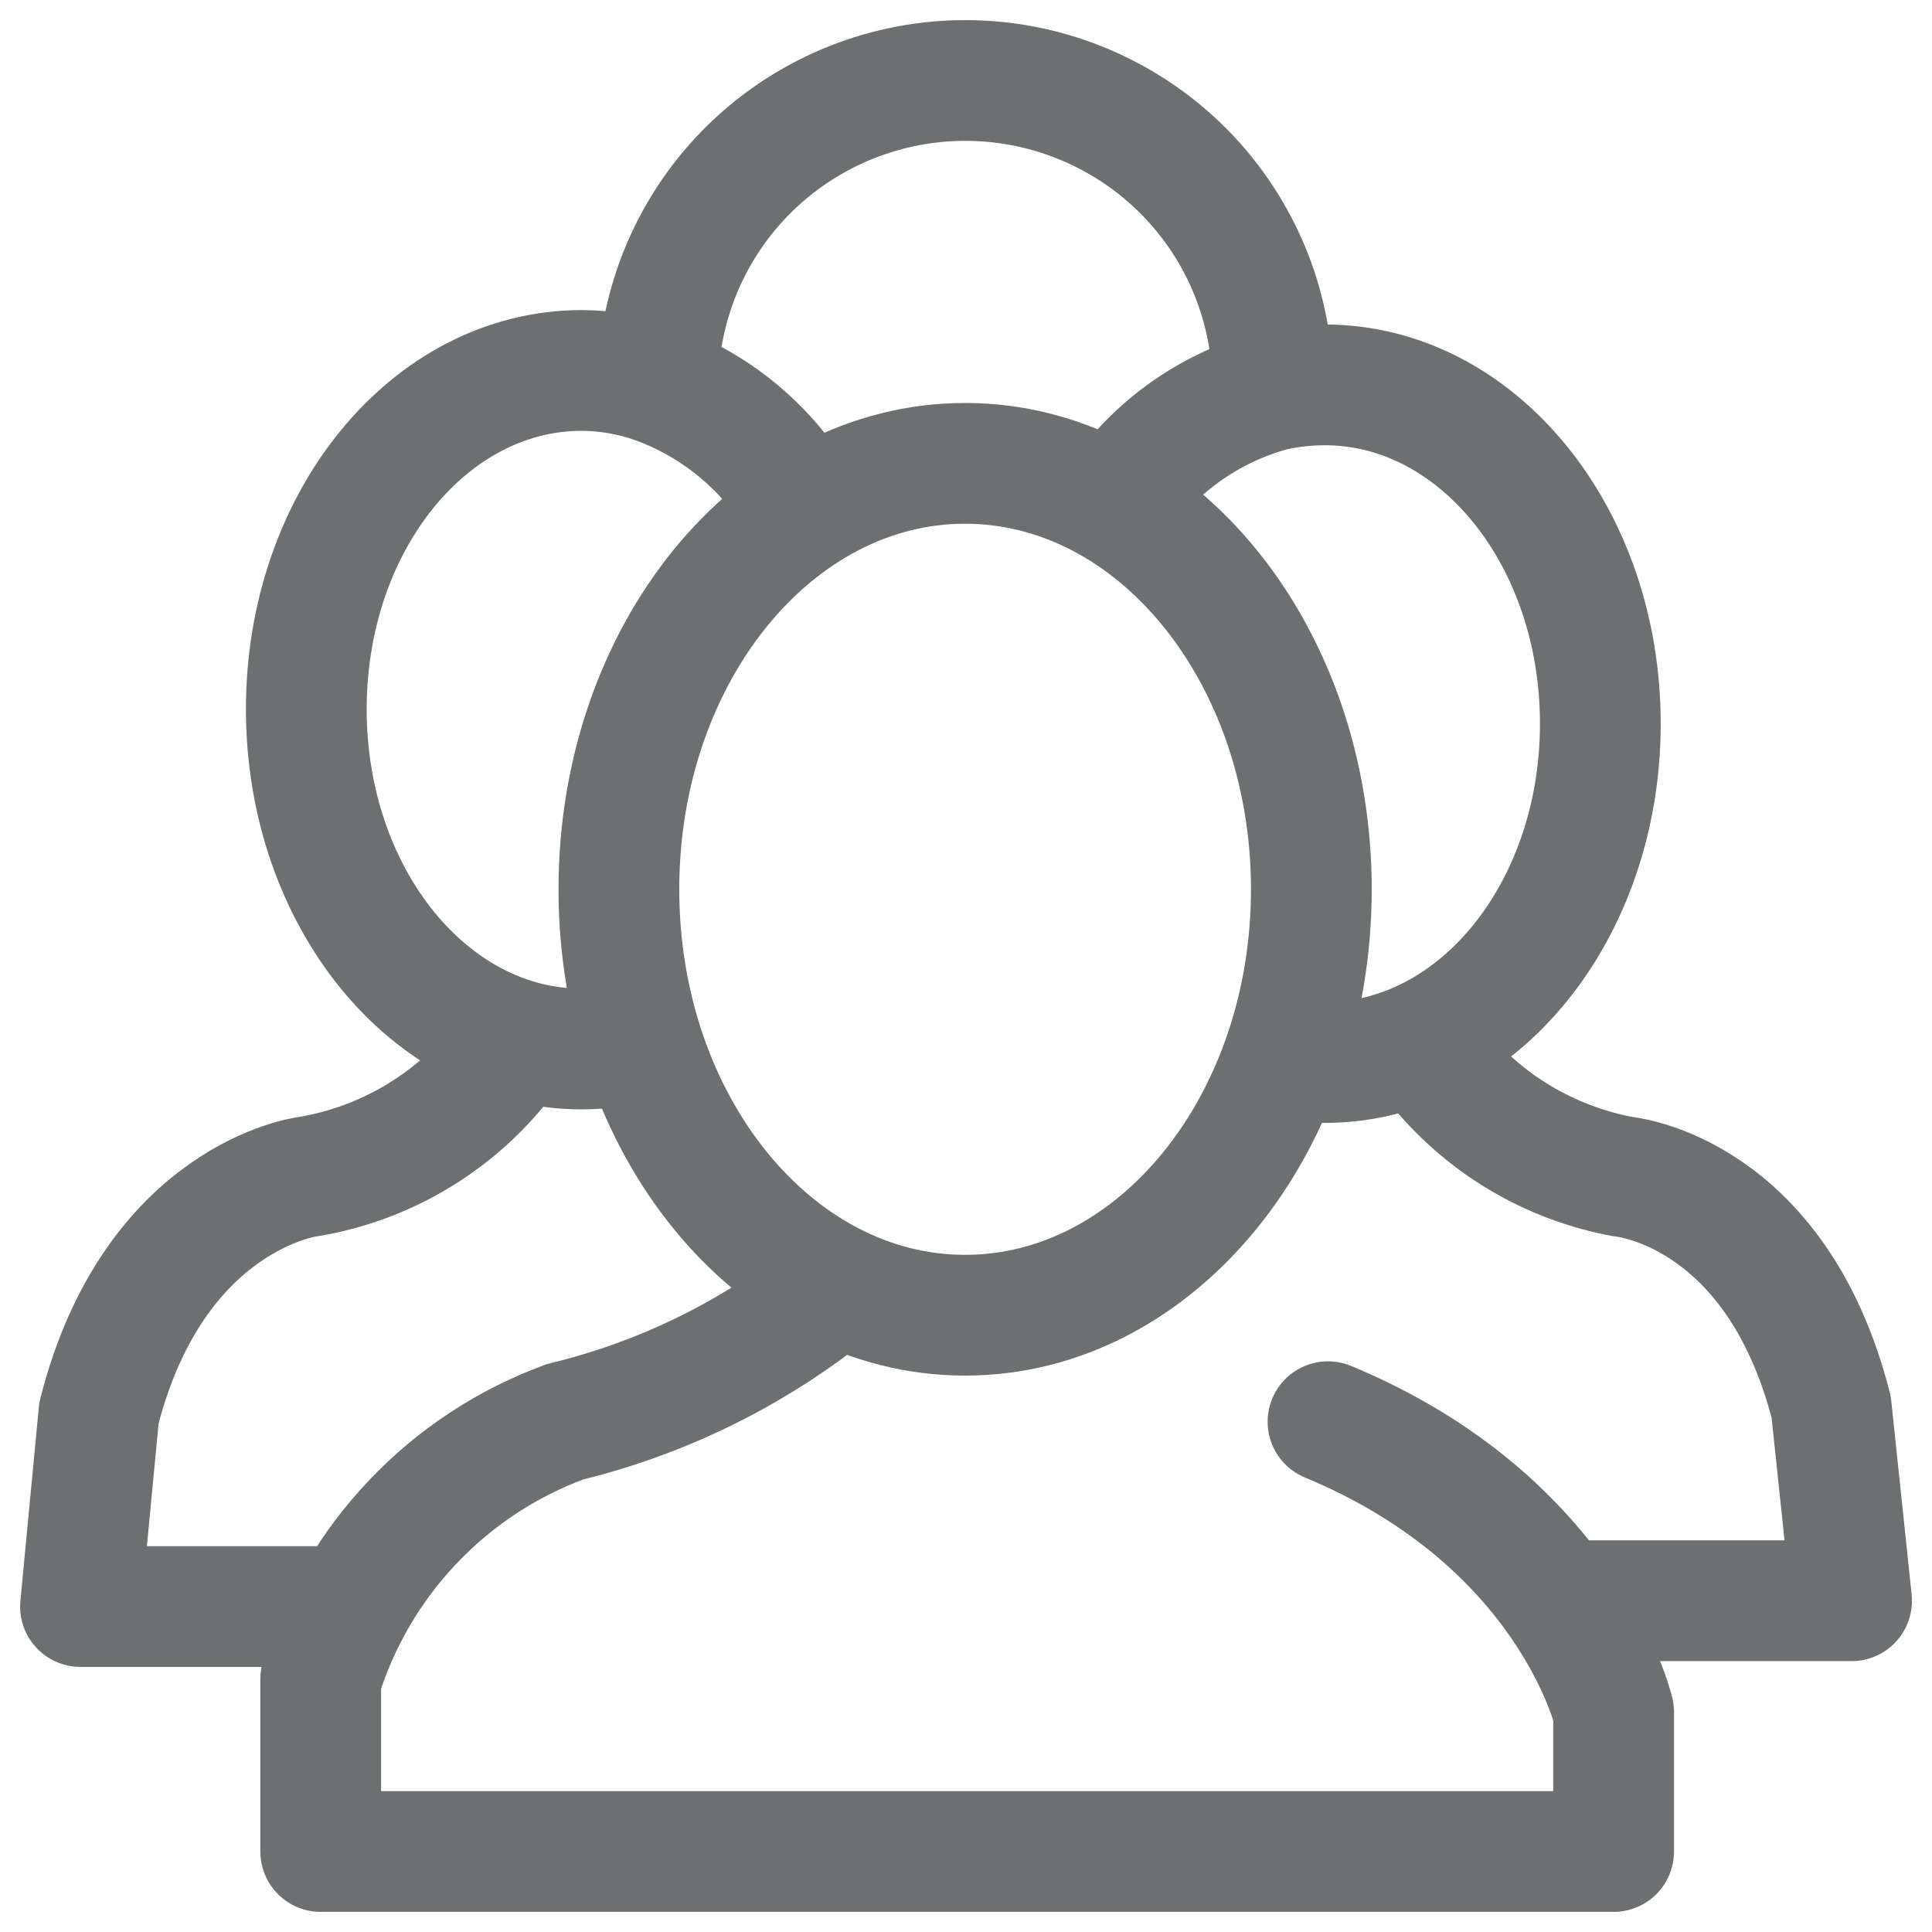
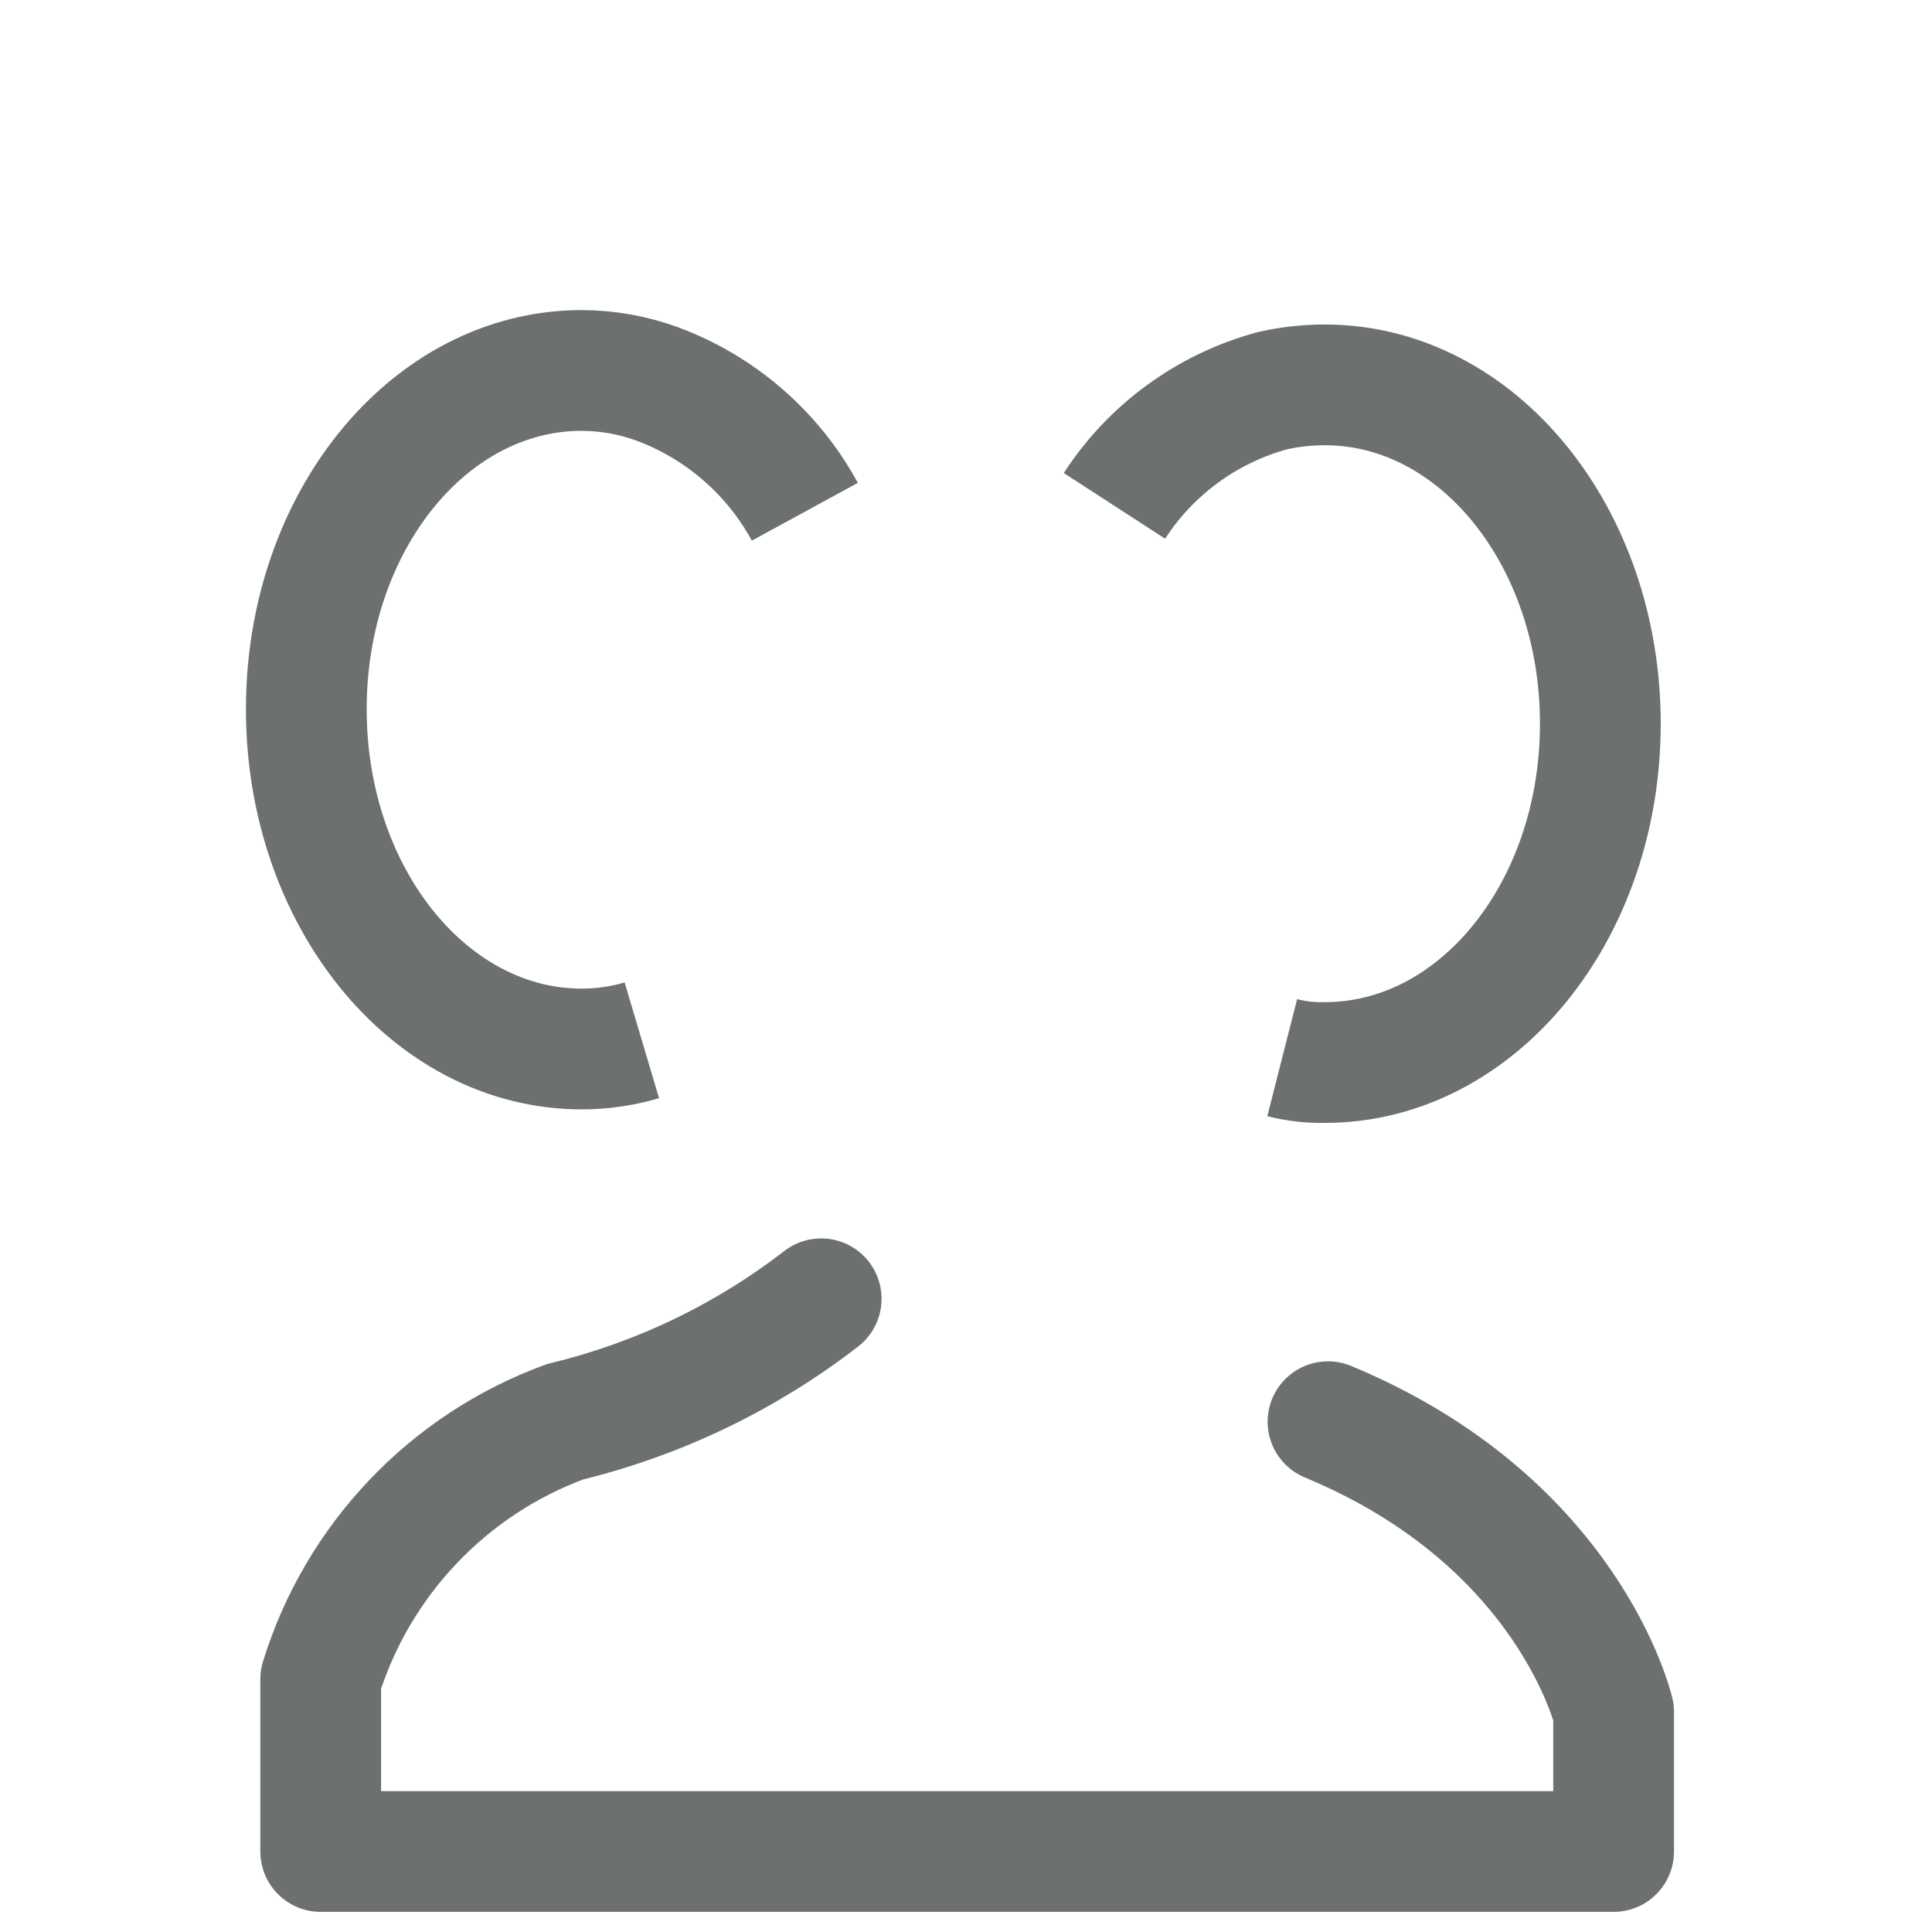
<svg xmlns="http://www.w3.org/2000/svg" width="24" height="24" viewBox="0 0 24 24" fill="none">
  <g opacity="0.7">
-     <path d="M11.989 16.338C14.364 16.338 16.29 13.969 16.29 11.047C16.29 8.125 14.364 5.756 11.989 5.756C9.613 5.756 7.688 8.125 7.688 11.047C7.688 13.969 9.613 16.338 11.989 16.338Z" stroke="#2F3333" stroke-width="1.5" stroke-miterlimit="10" stroke-linejoin="round" />
    <path d="M7.973 12.923C7.731 12.995 7.479 13.031 7.226 13.031C5.335 13.031 3.805 11.143 3.805 8.81C3.805 6.477 5.335 4.602 7.226 4.602C7.547 4.603 7.865 4.66 8.166 4.77C8.949 5.061 9.599 5.625 9.998 6.357" stroke="#2F3333" stroke-width="1.5" stroke-miterlimit="10" stroke-linejoin="round" />
-     <path d="M8.172 4.77C8.183 3.759 8.596 2.794 9.32 2.087C10.045 1.38 11.021 0.989 12.033 1C13.046 1.011 14.013 1.424 14.722 2.146C15.43 2.869 15.822 3.843 15.811 4.854" stroke="#2F3333" stroke-width="1.5" stroke-miterlimit="10" stroke-linejoin="round" />
    <path d="M13.844 6.284C14.299 5.582 14.999 5.072 15.808 4.853C16.021 4.805 16.239 4.781 16.458 4.781C18.35 4.781 19.88 6.657 19.88 8.99C19.88 11.323 18.35 13.199 16.458 13.199C16.28 13.203 16.101 13.183 15.928 13.139" stroke="#2F3333" stroke-width="1.5" stroke-miterlimit="10" stroke-linejoin="round" />
-     <path d="M6.229 13.199C5.631 13.956 4.772 14.462 3.819 14.618C3.819 14.618 1.916 14.859 1.229 17.552L1 19.957H4.362" stroke="#2F3333" stroke-width="1.5" stroke-miterlimit="10" stroke-linejoin="round" />
-     <path d="M17.82 13.199C18.403 13.943 19.239 14.448 20.17 14.618C20.17 14.618 22.061 14.787 22.748 17.48L23.001 19.885H19.664" stroke="#2F3333" stroke-width="1.5" stroke-miterlimit="10" stroke-linejoin="round" />
    <path d="M10.201 16.134C9.261 16.861 8.177 17.381 7.021 17.661C6.302 17.925 5.654 18.351 5.128 18.906C4.601 19.461 4.21 20.129 3.984 20.86V23H20.045V21.268C20.045 21.268 19.497 18.906 16.497 17.661" stroke="#2F3333" stroke-width="1.5" stroke-miterlimit="10" stroke-linecap="round" stroke-linejoin="round" />
  </g>
</svg>